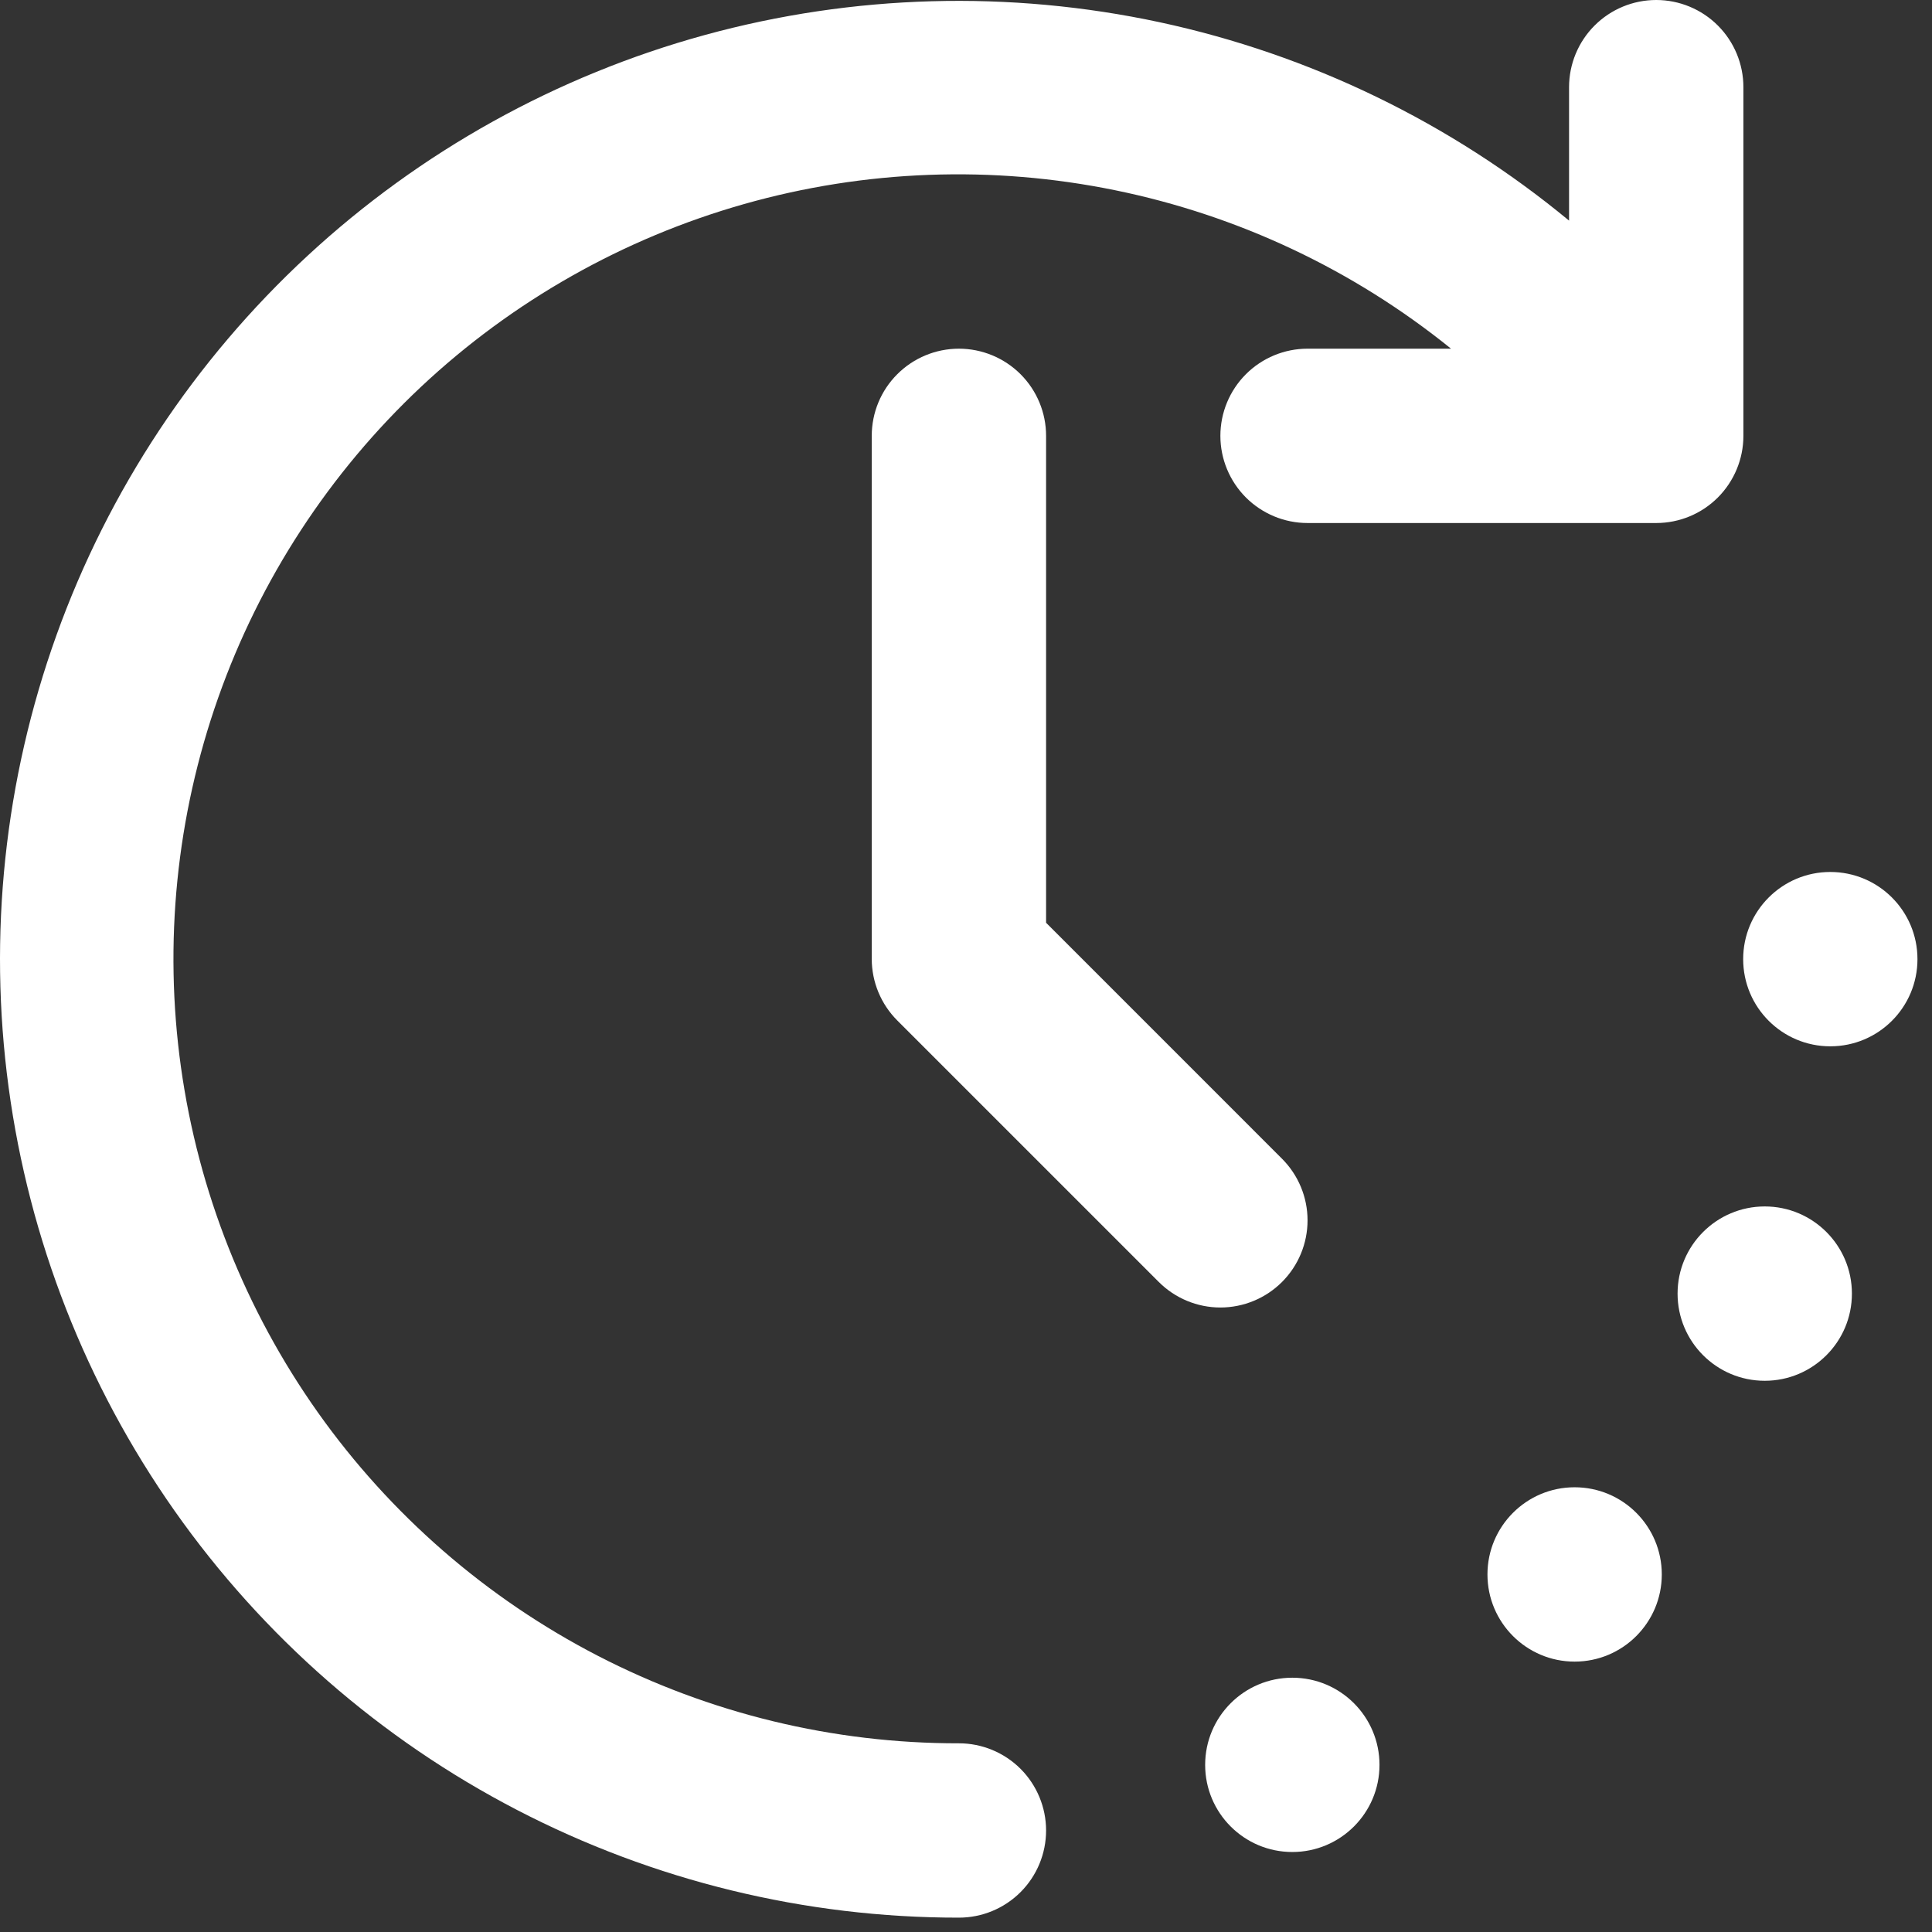
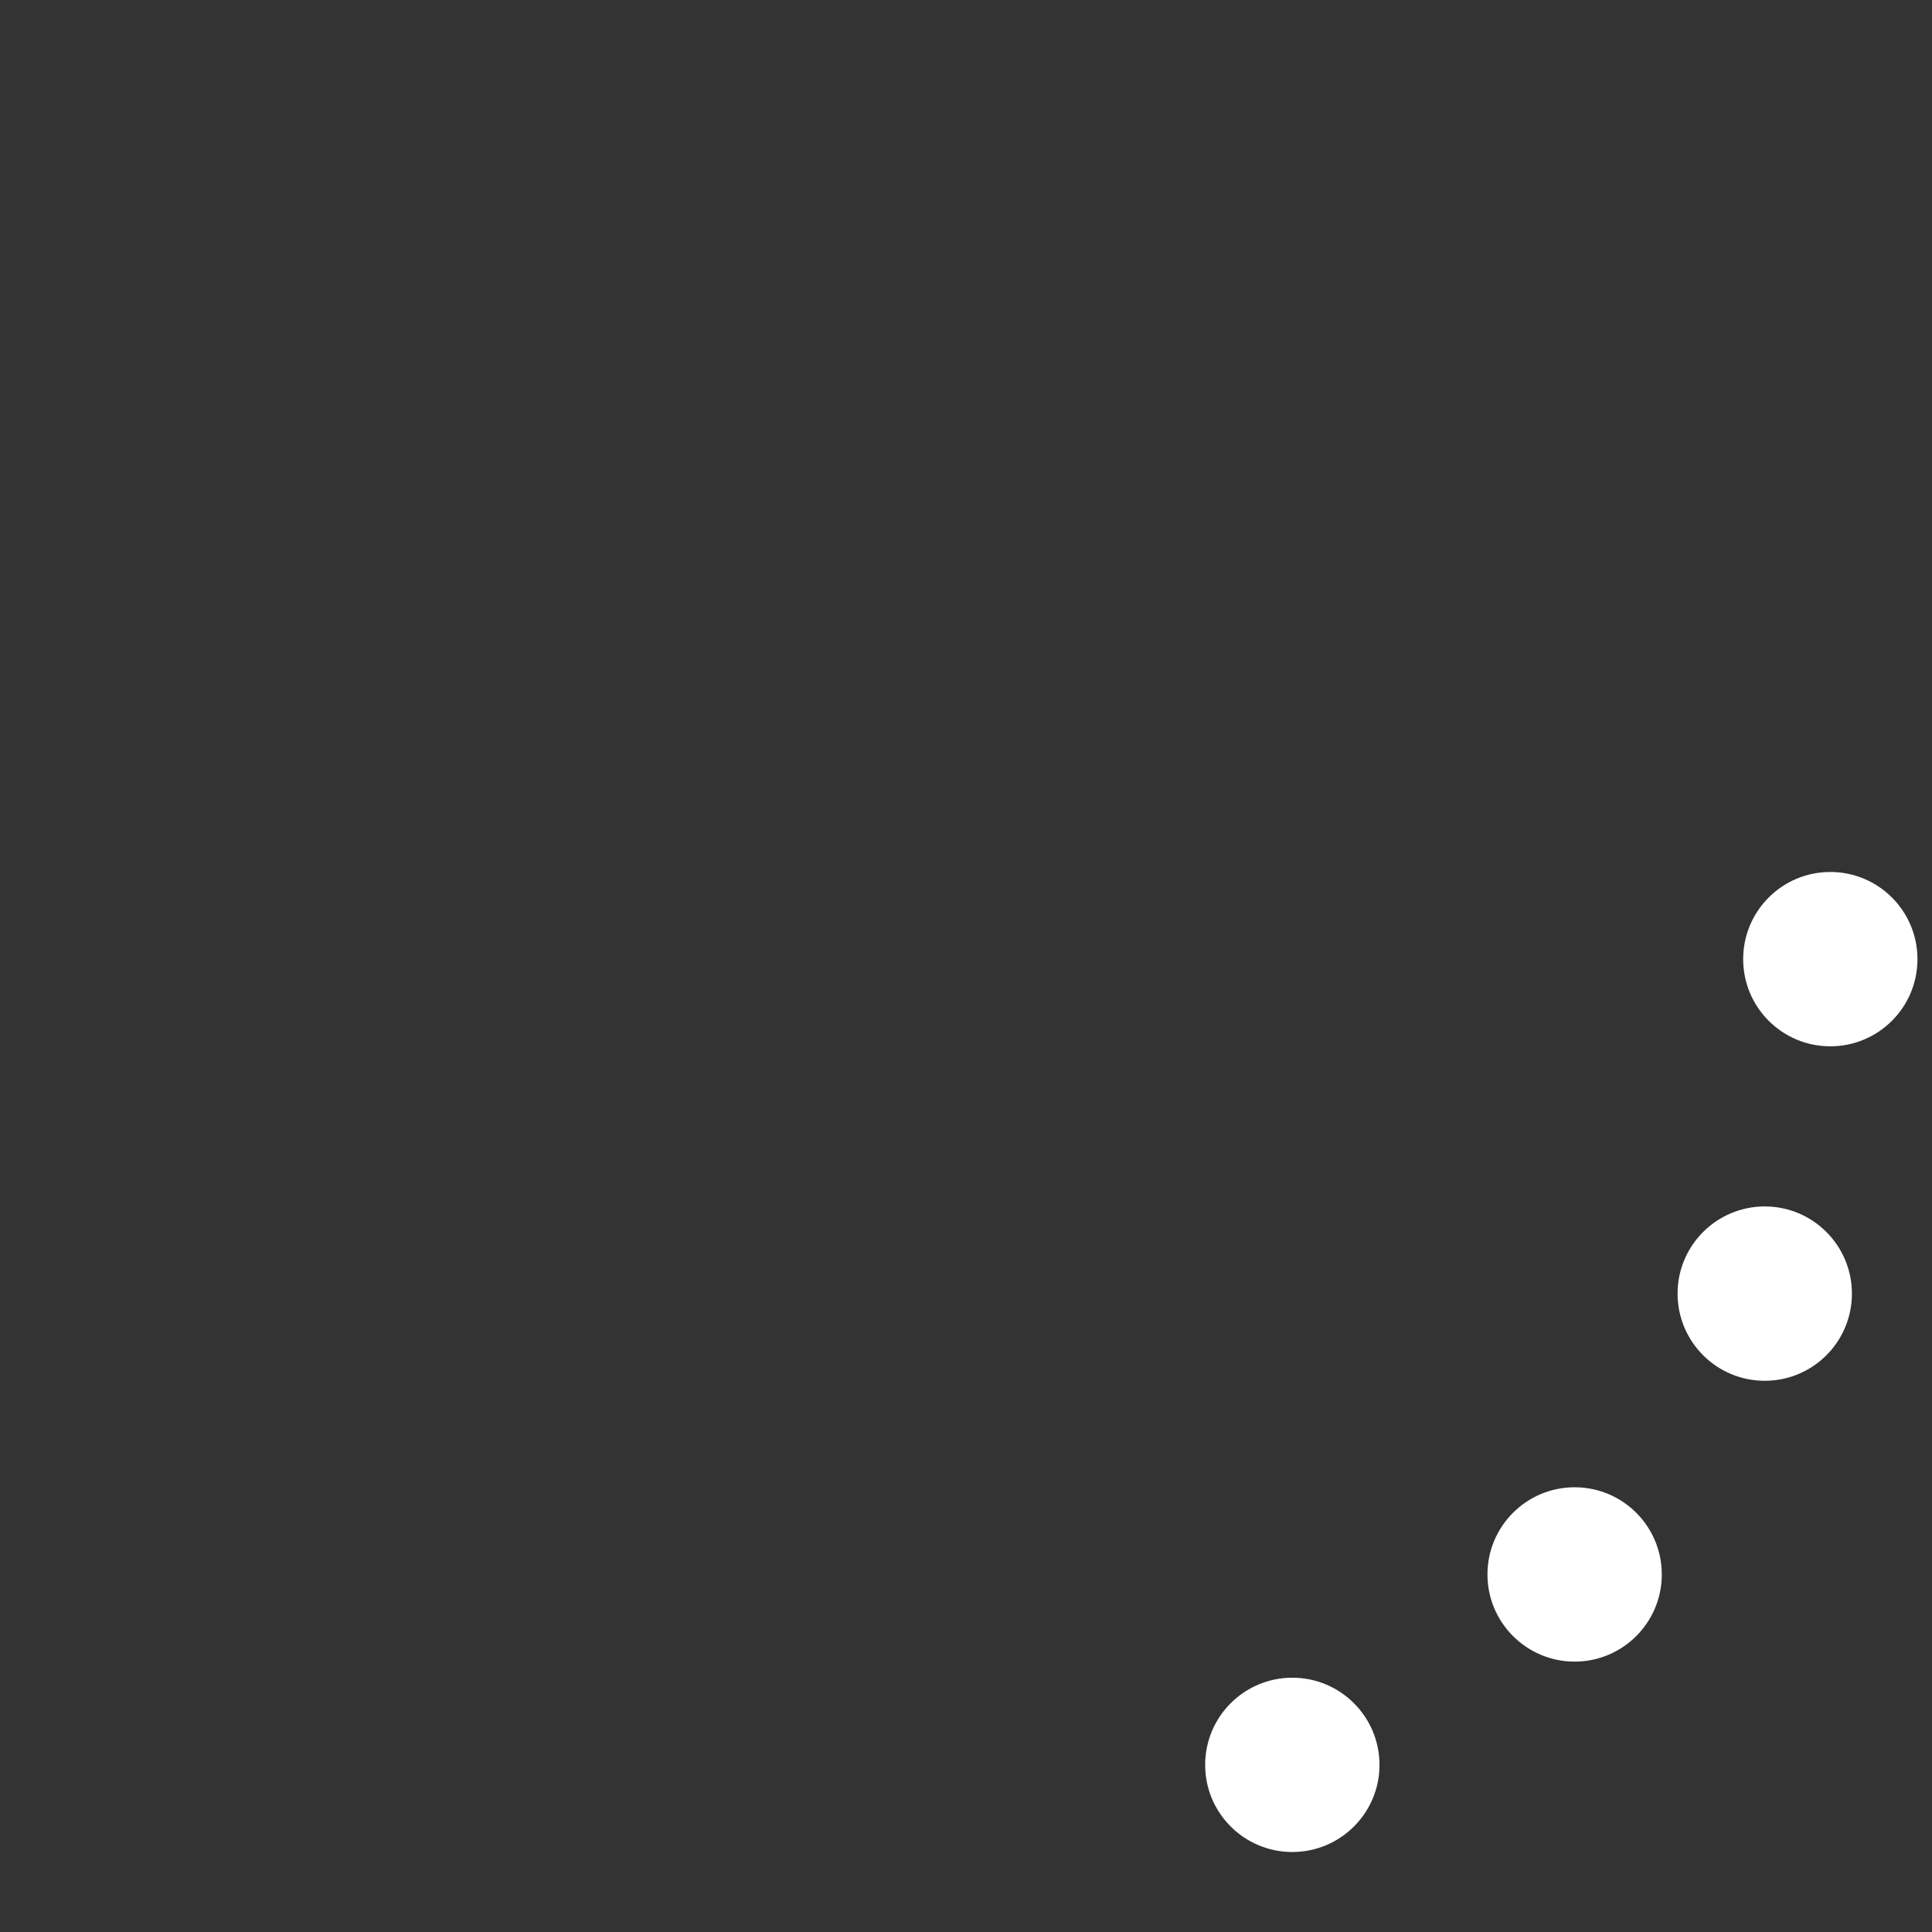
<svg xmlns="http://www.w3.org/2000/svg" width="42" height="42" viewBox="0 0 42 42" fill="none">
  <rect x="0" y="0" width="42" height="42" fill="#333333" stroke="none" />
  <path d="M38.364 30.017C39.411 30.017 40.259 29.169 40.259 28.122C40.259 27.076 39.411 26.227 38.364 26.227C37.318 26.227 36.469 27.076 36.469 28.122C36.469 29.169 37.318 30.017 38.364 30.017Z" fill="white" />
  <path d="M34.231 36.122C35.278 36.122 36.126 35.273 36.126 34.227C36.126 33.18 35.278 32.332 34.231 32.332C33.185 32.332 32.336 33.18 32.336 34.227C32.336 35.273 33.185 36.122 34.231 36.122Z" fill="white" />
  <path d="M39.789 22.746C40.836 22.746 41.684 21.898 41.684 20.851C41.684 19.804 40.836 18.956 39.789 18.956C38.743 18.956 37.895 19.804 37.895 20.851C37.895 21.898 38.743 22.746 39.789 22.746Z" fill="white" />
  <path d="M28.094 40.261C29.14 40.261 29.989 39.413 29.989 38.367C29.989 37.32 29.14 36.472 28.094 36.472C27.047 36.472 26.199 37.32 26.199 38.367C26.199 39.413 27.047 40.261 28.094 40.261Z" fill="white" />
-   <path d="M20.846 37.898C18.116 37.902 15.426 37.25 13.001 35.998C10.576 34.746 8.487 32.93 6.909 30.703C5.332 28.476 4.311 25.903 3.934 23.2C3.557 20.497 3.835 17.743 4.743 15.169C5.651 12.595 7.164 10.277 9.153 8.409C11.143 6.542 13.553 5.179 16.179 4.435C18.805 3.691 21.571 3.589 24.244 4.136C26.918 4.683 29.422 5.864 31.544 7.58H28.425C27.923 7.58 27.441 7.779 27.085 8.135C26.73 8.49 26.53 8.972 26.53 9.475C26.53 9.977 26.73 10.459 27.085 10.815C27.441 11.17 27.923 11.37 28.425 11.37H36.005C36.508 11.37 36.99 11.17 37.345 10.815C37.7 10.459 37.9 9.977 37.9 9.475V1.895C37.9 1.392 37.7 0.91 37.345 0.555C36.99 0.2 36.508 0 36.005 0C35.502 0 35.02 0.2 34.665 0.555C34.31 0.91 34.11 1.392 34.11 1.895V4.796C31.533 2.666 28.482 1.187 25.213 0.484C21.944 -0.218 18.554 -0.124 15.329 0.759C12.105 1.643 9.14 3.289 6.686 5.56C4.232 7.83 2.36 10.658 1.229 13.804C0.098 16.951 -0.26 20.323 0.187 23.636C0.633 26.95 1.871 30.107 3.794 32.842C5.718 35.576 8.272 37.808 11.24 39.347C14.207 40.887 17.502 41.69 20.846 41.688C21.348 41.688 21.83 41.489 22.186 41.133C22.541 40.778 22.741 40.296 22.741 39.793C22.741 39.291 22.541 38.809 22.186 38.453C21.83 38.098 21.348 37.898 20.846 37.898Z" fill="white" />
-   <path d="M27.87 27.869C28.225 27.514 28.425 27.032 28.425 26.529C28.425 26.027 28.225 25.545 27.87 25.19L22.741 20.06V9.475C22.741 8.972 22.541 8.49 22.186 8.135C21.83 7.78 21.348 7.58 20.846 7.58C20.343 7.58 19.861 7.78 19.506 8.135C19.15 8.49 18.951 8.972 18.951 9.475V20.845C18.951 21.347 19.151 21.829 19.506 22.184L25.191 27.869C25.546 28.224 26.028 28.424 26.53 28.424C27.033 28.424 27.515 28.224 27.87 27.869Z" fill="white" />
</svg>